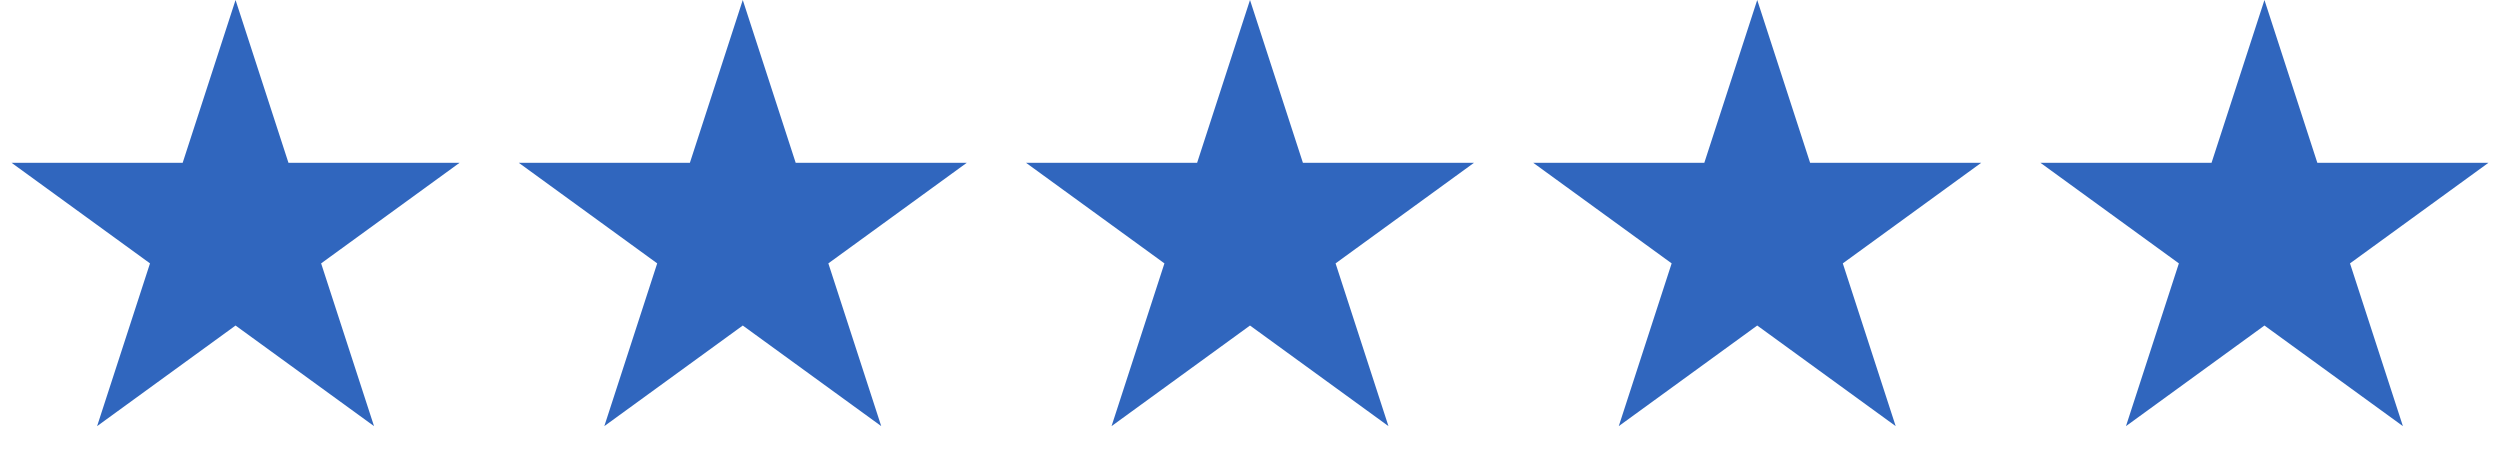
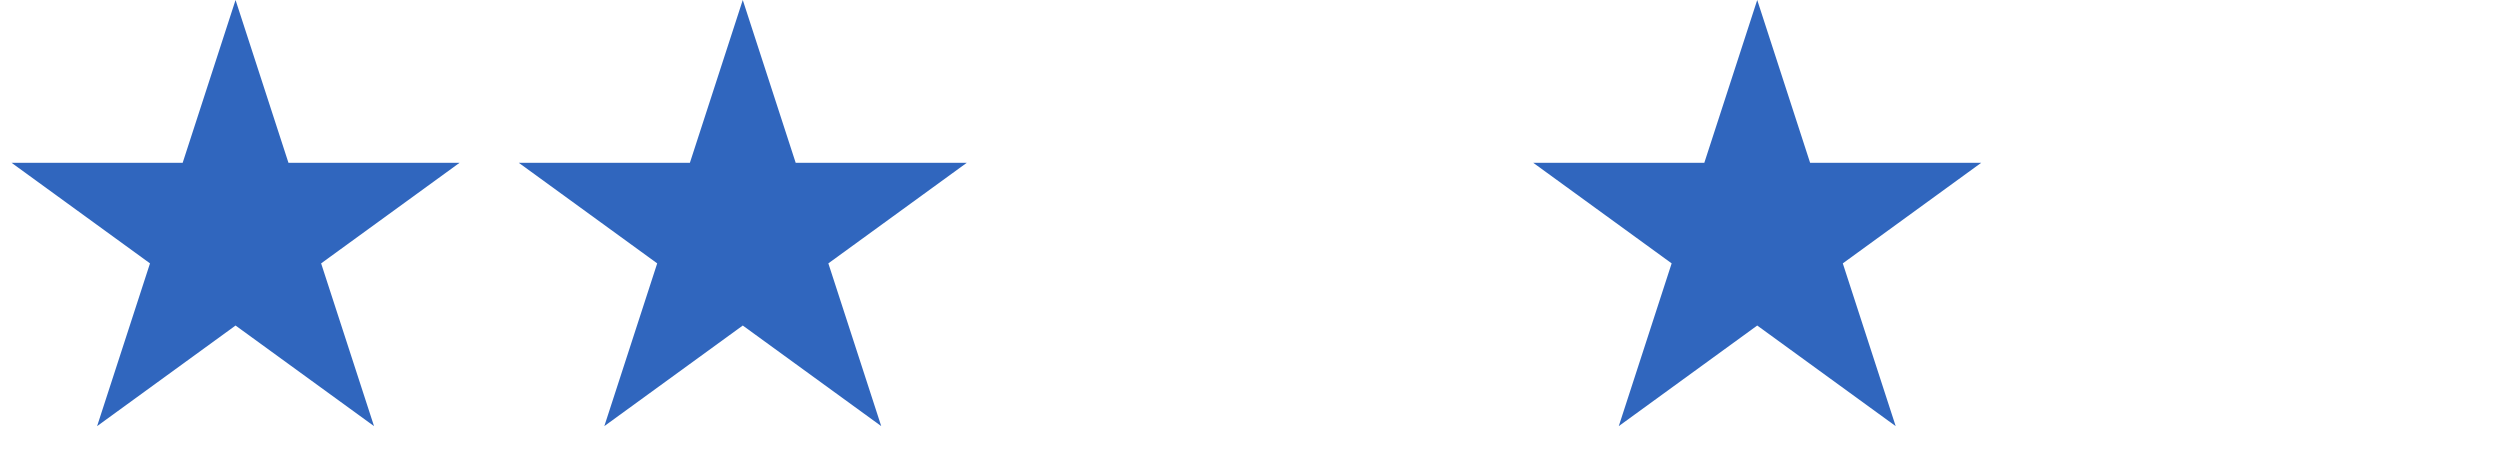
<svg xmlns="http://www.w3.org/2000/svg" width="100" height="19" viewBox="0 0 100 19" fill="none">
  <path d="M9.422 0L11.538 6.511L18.384 6.511L12.845 10.535L14.961 17.045L9.422 13.021L3.884 17.045L6 10.535L0.461 6.511L7.307 6.511L9.422 0Z" fill="#3066BE" />
  <path d="M29.711 0L31.827 6.511L38.672 6.511L33.134 10.535L35.249 17.045L29.711 13.021L24.173 17.045L26.288 10.535L20.75 6.511L27.596 6.511L29.711 0Z" fill="#3066BE" />
-   <path d="M50 0L52.116 6.511L58.961 6.511L53.423 10.535L55.538 17.045L50 13.021L44.462 17.045L46.577 10.535L41.039 6.511L47.885 6.511L50 0Z" fill="#3066BE" />
  <path d="M70.289 0L72.404 6.511L79.25 6.511L73.712 10.535L75.827 17.045L70.289 13.021L64.751 17.045L66.866 10.535L61.328 6.511L68.173 6.511L70.289 0Z" fill="#3066BE" />
-   <path d="M90.578 0L92.693 6.511L99.539 6.511L94 10.535L96.116 17.045L90.578 13.021L85.039 17.045L87.155 10.535L81.616 6.511L88.462 6.511L90.578 0Z" fill="#3066BE" />
</svg>